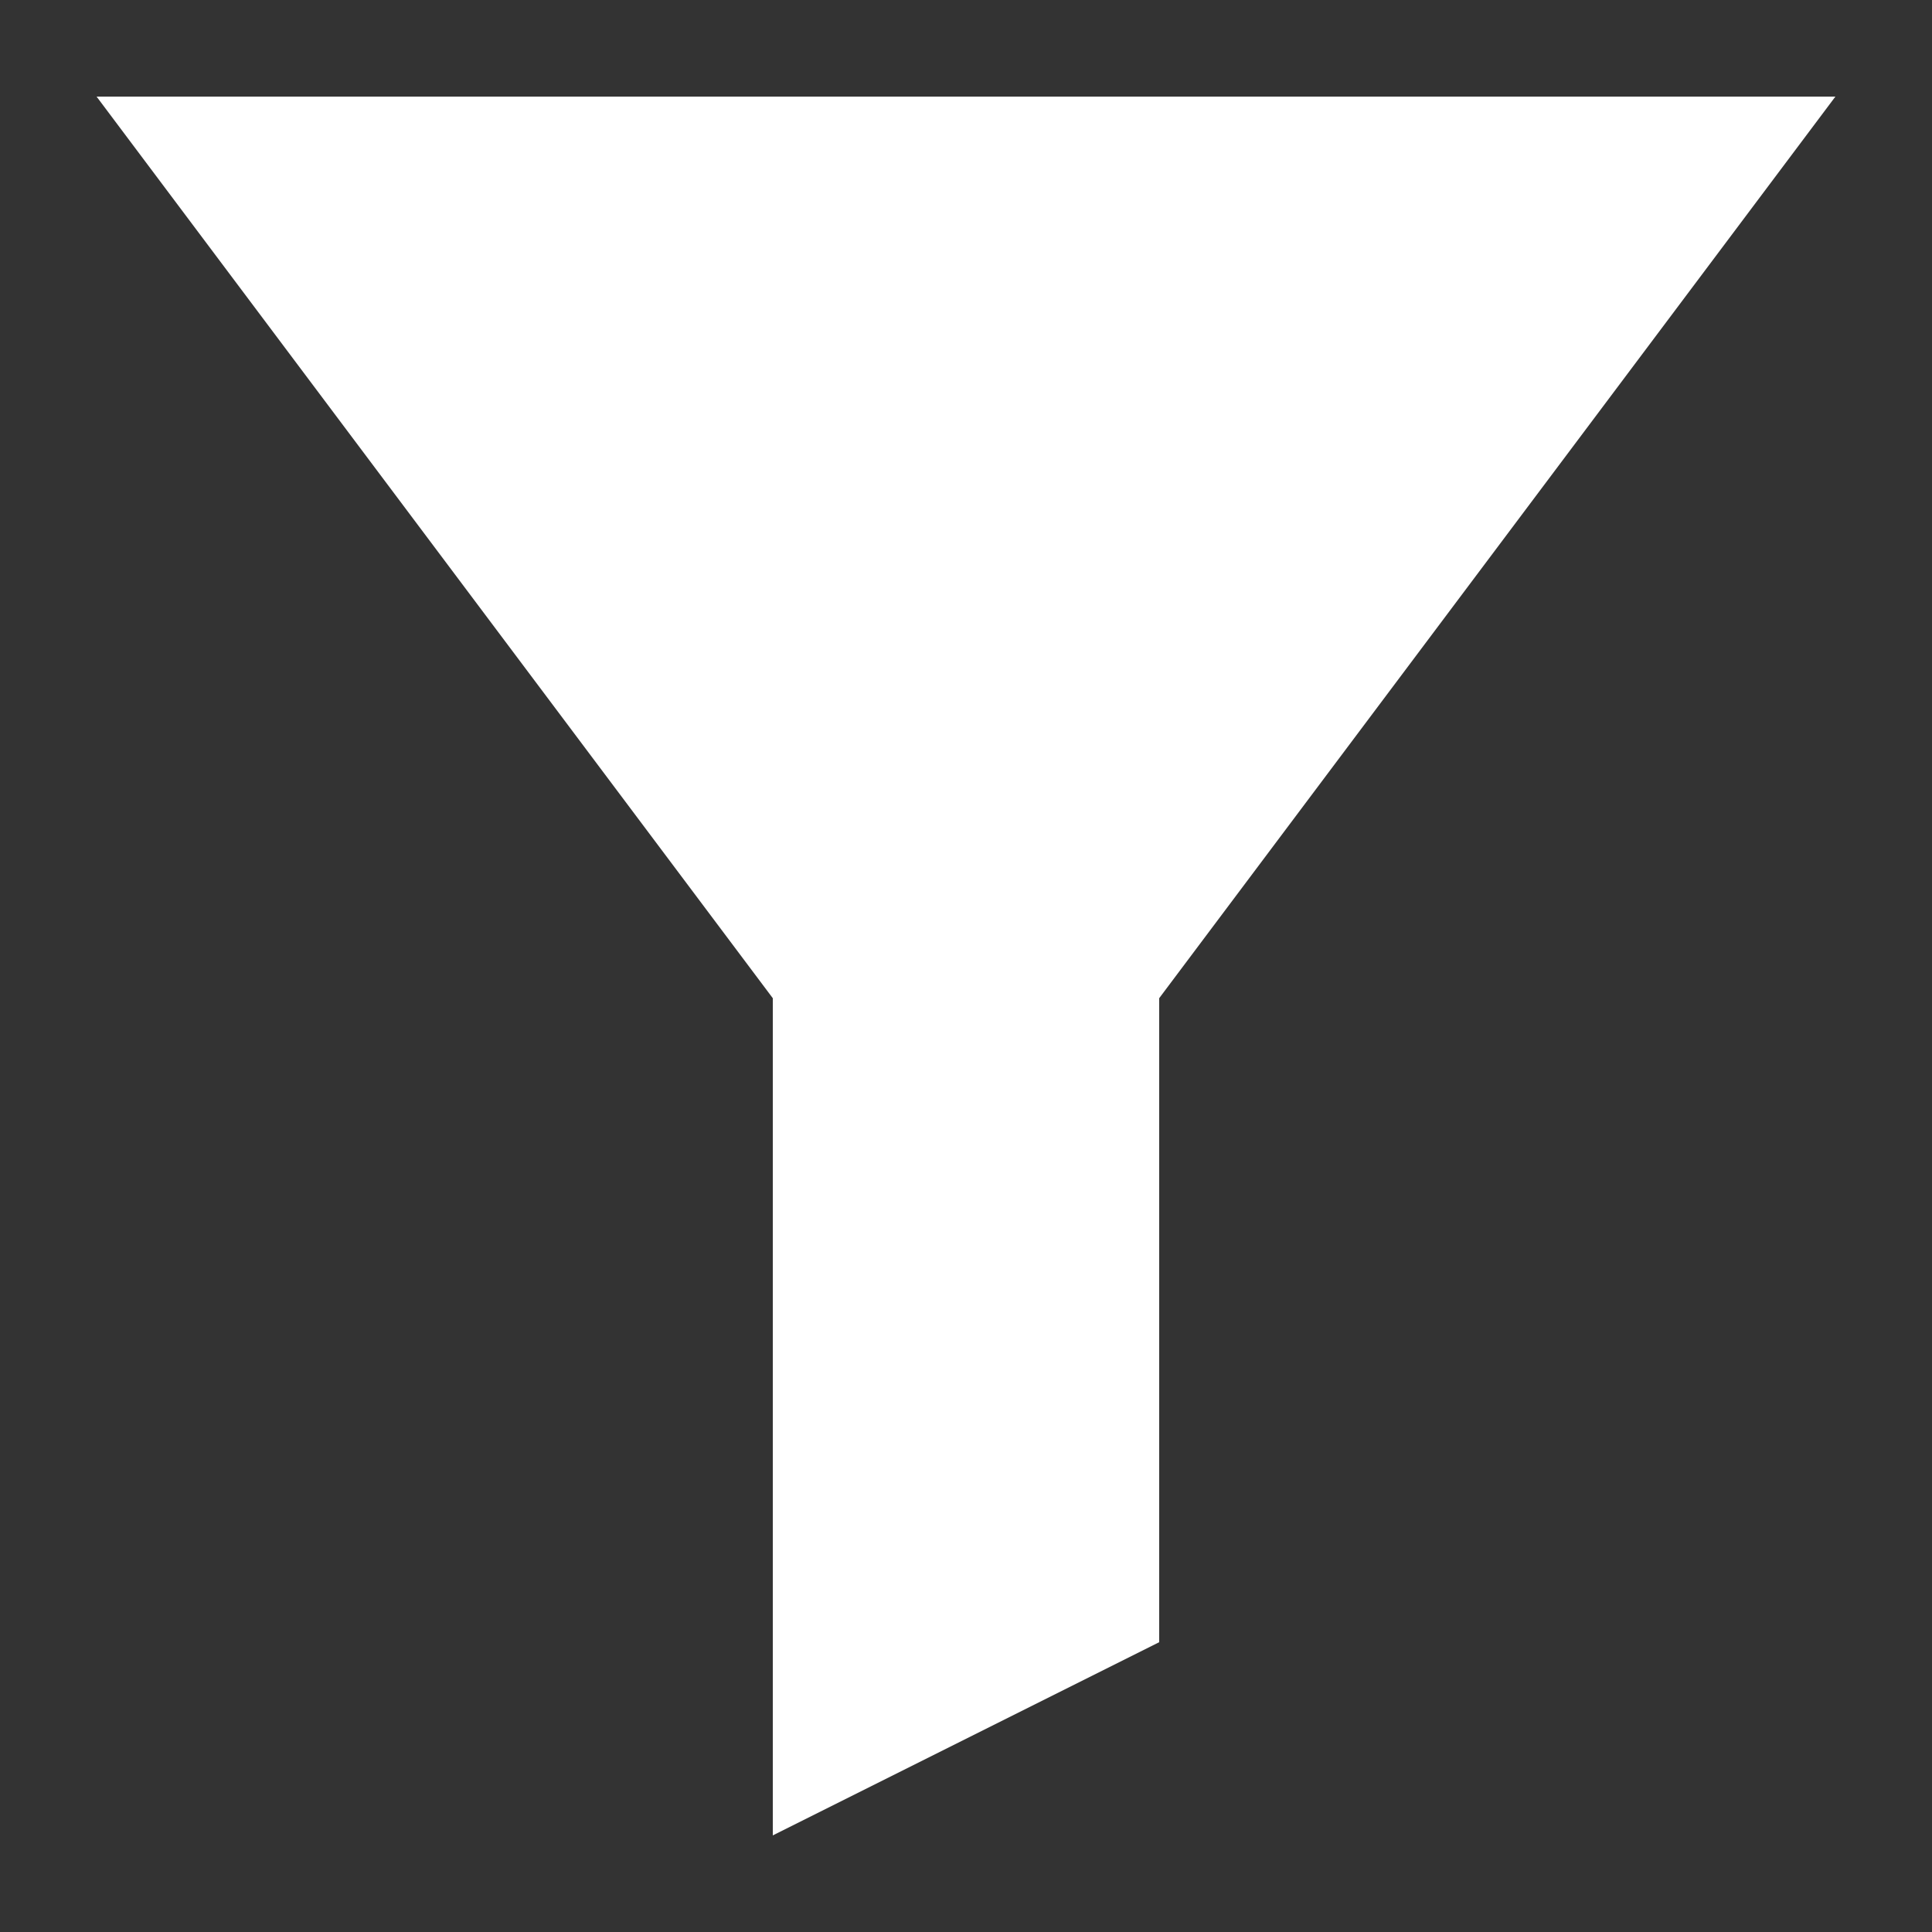
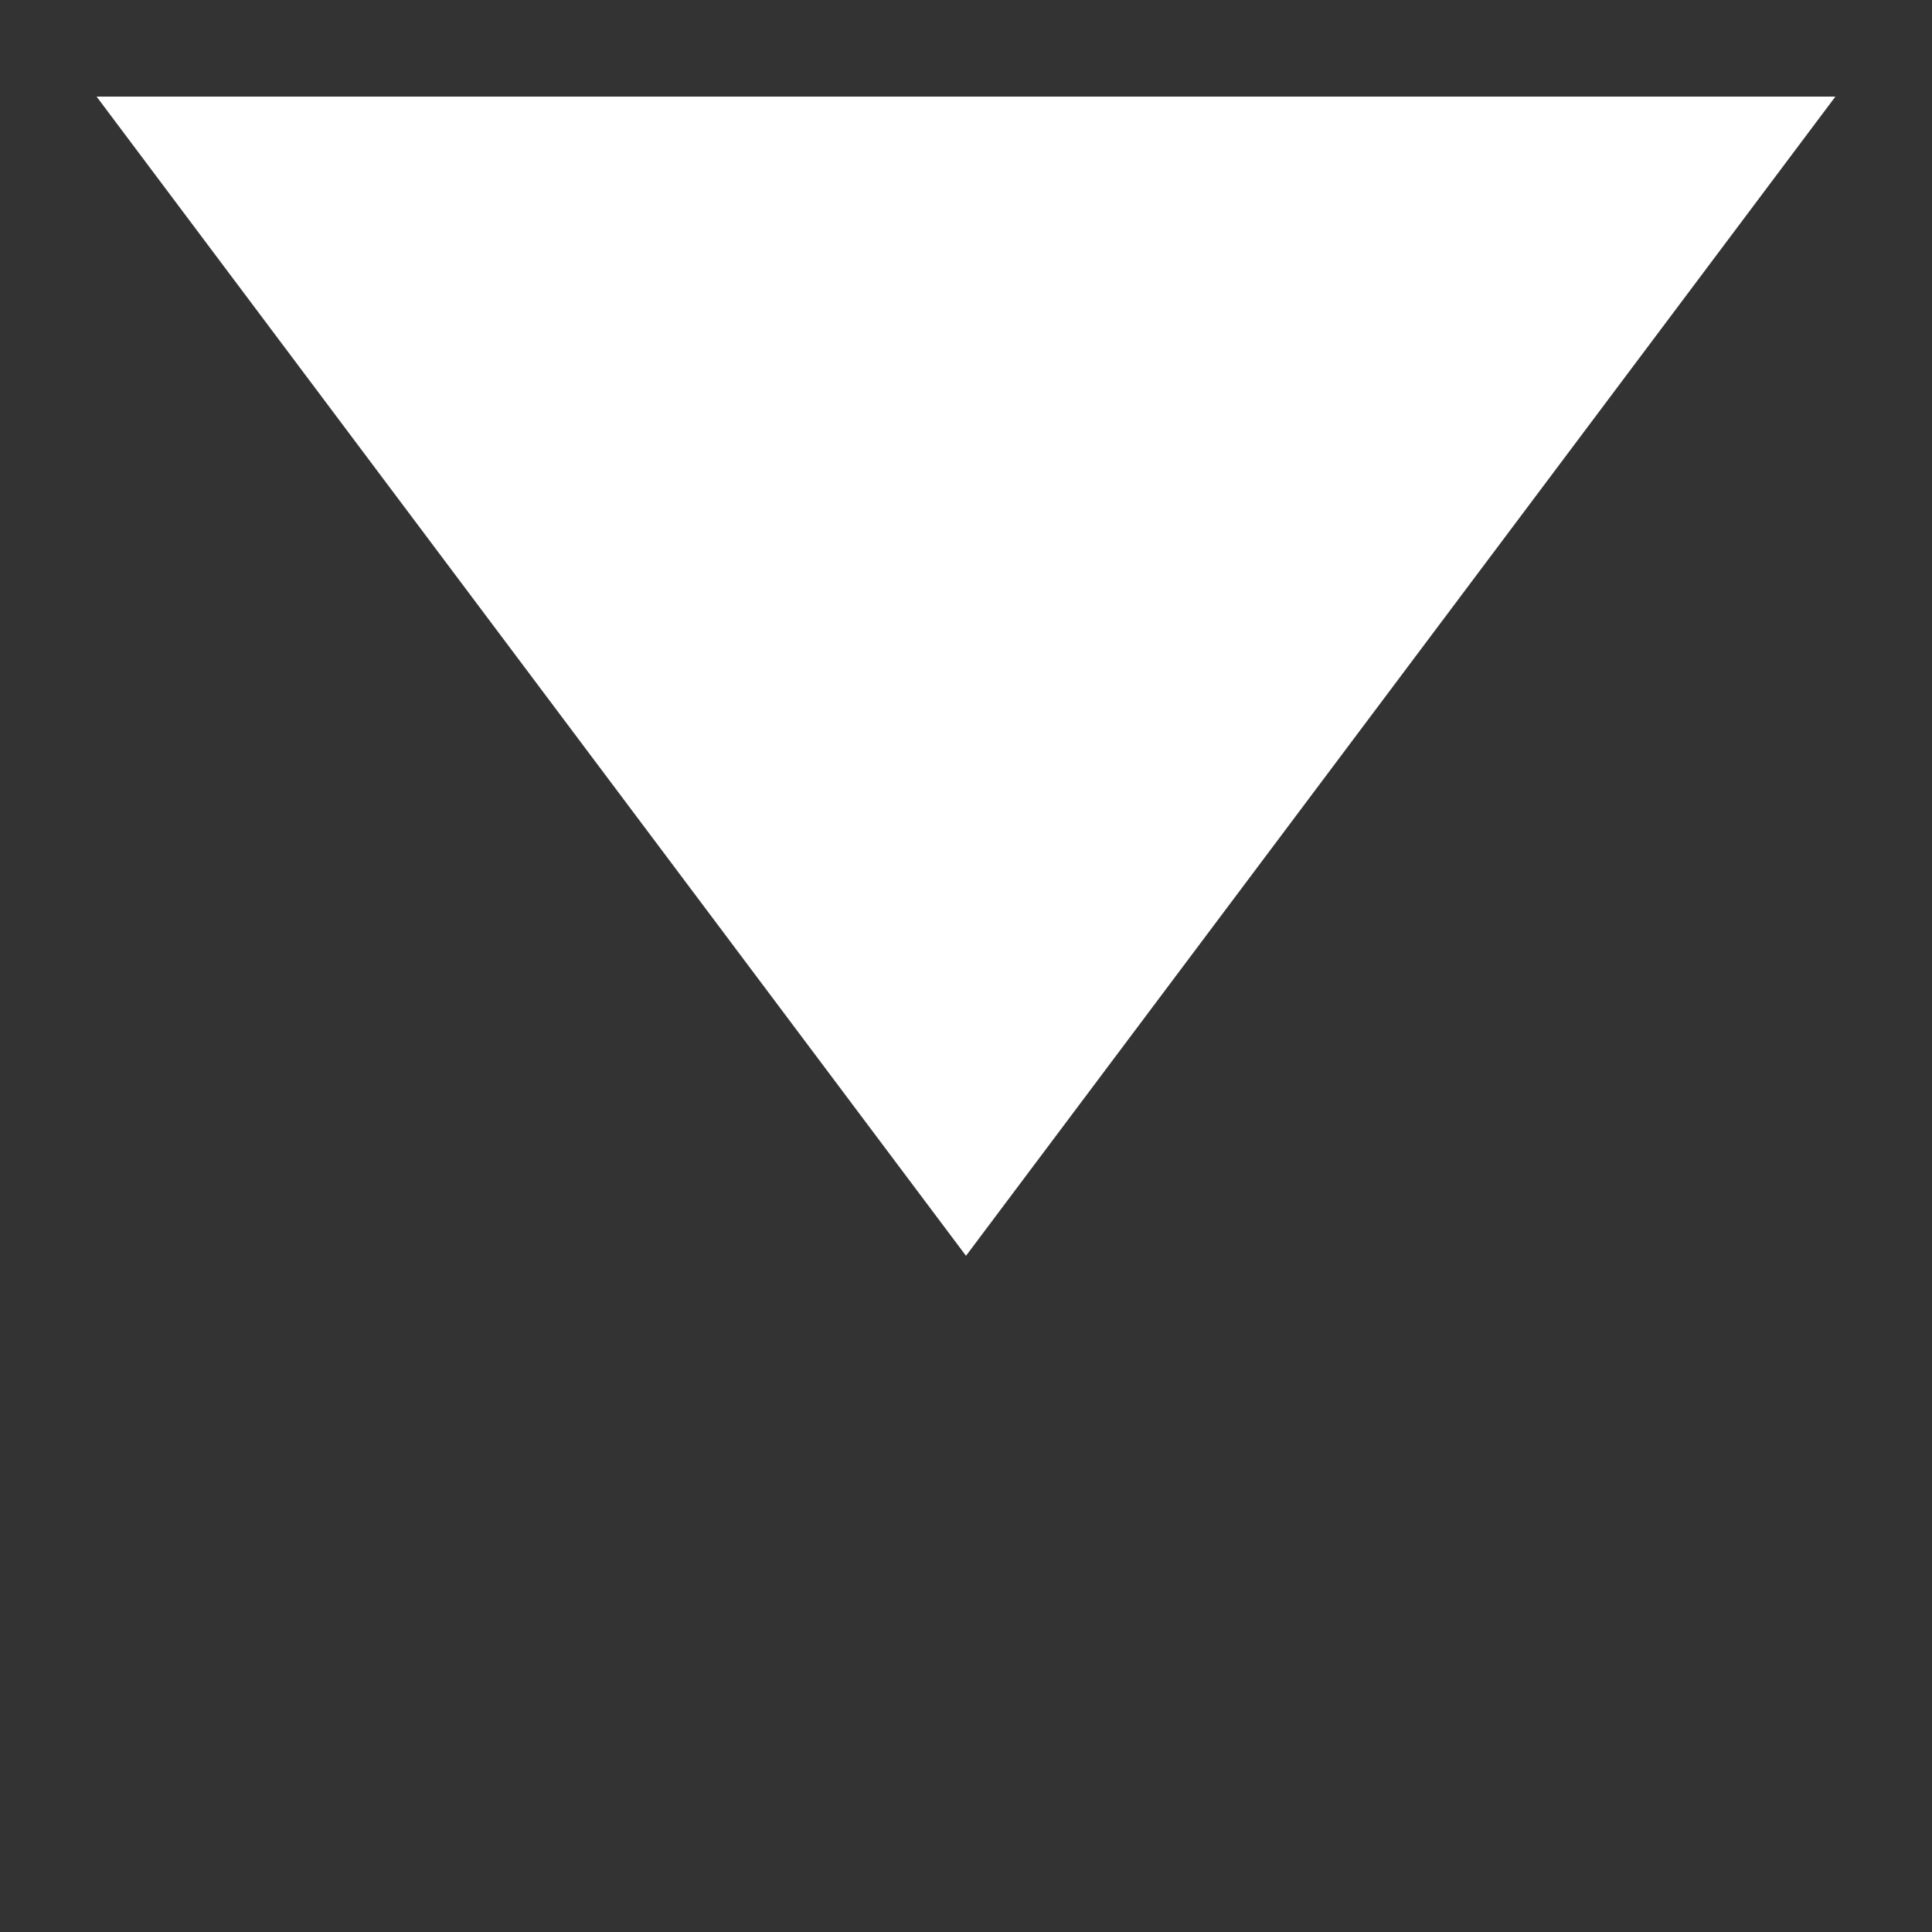
<svg xmlns="http://www.w3.org/2000/svg" width="20" height="20" viewBox="0 0 20 20">
  <rect x="0" y="0" width="20" height="20" fill="#333333" stroke="none" />
  <title>
		funnel
	</title>
  <g fill="#fff">
    <path d="M1 1h18l-9 12z" />
-     <path d="M8 19l4-2V9H8z" />
  </g>
</svg>